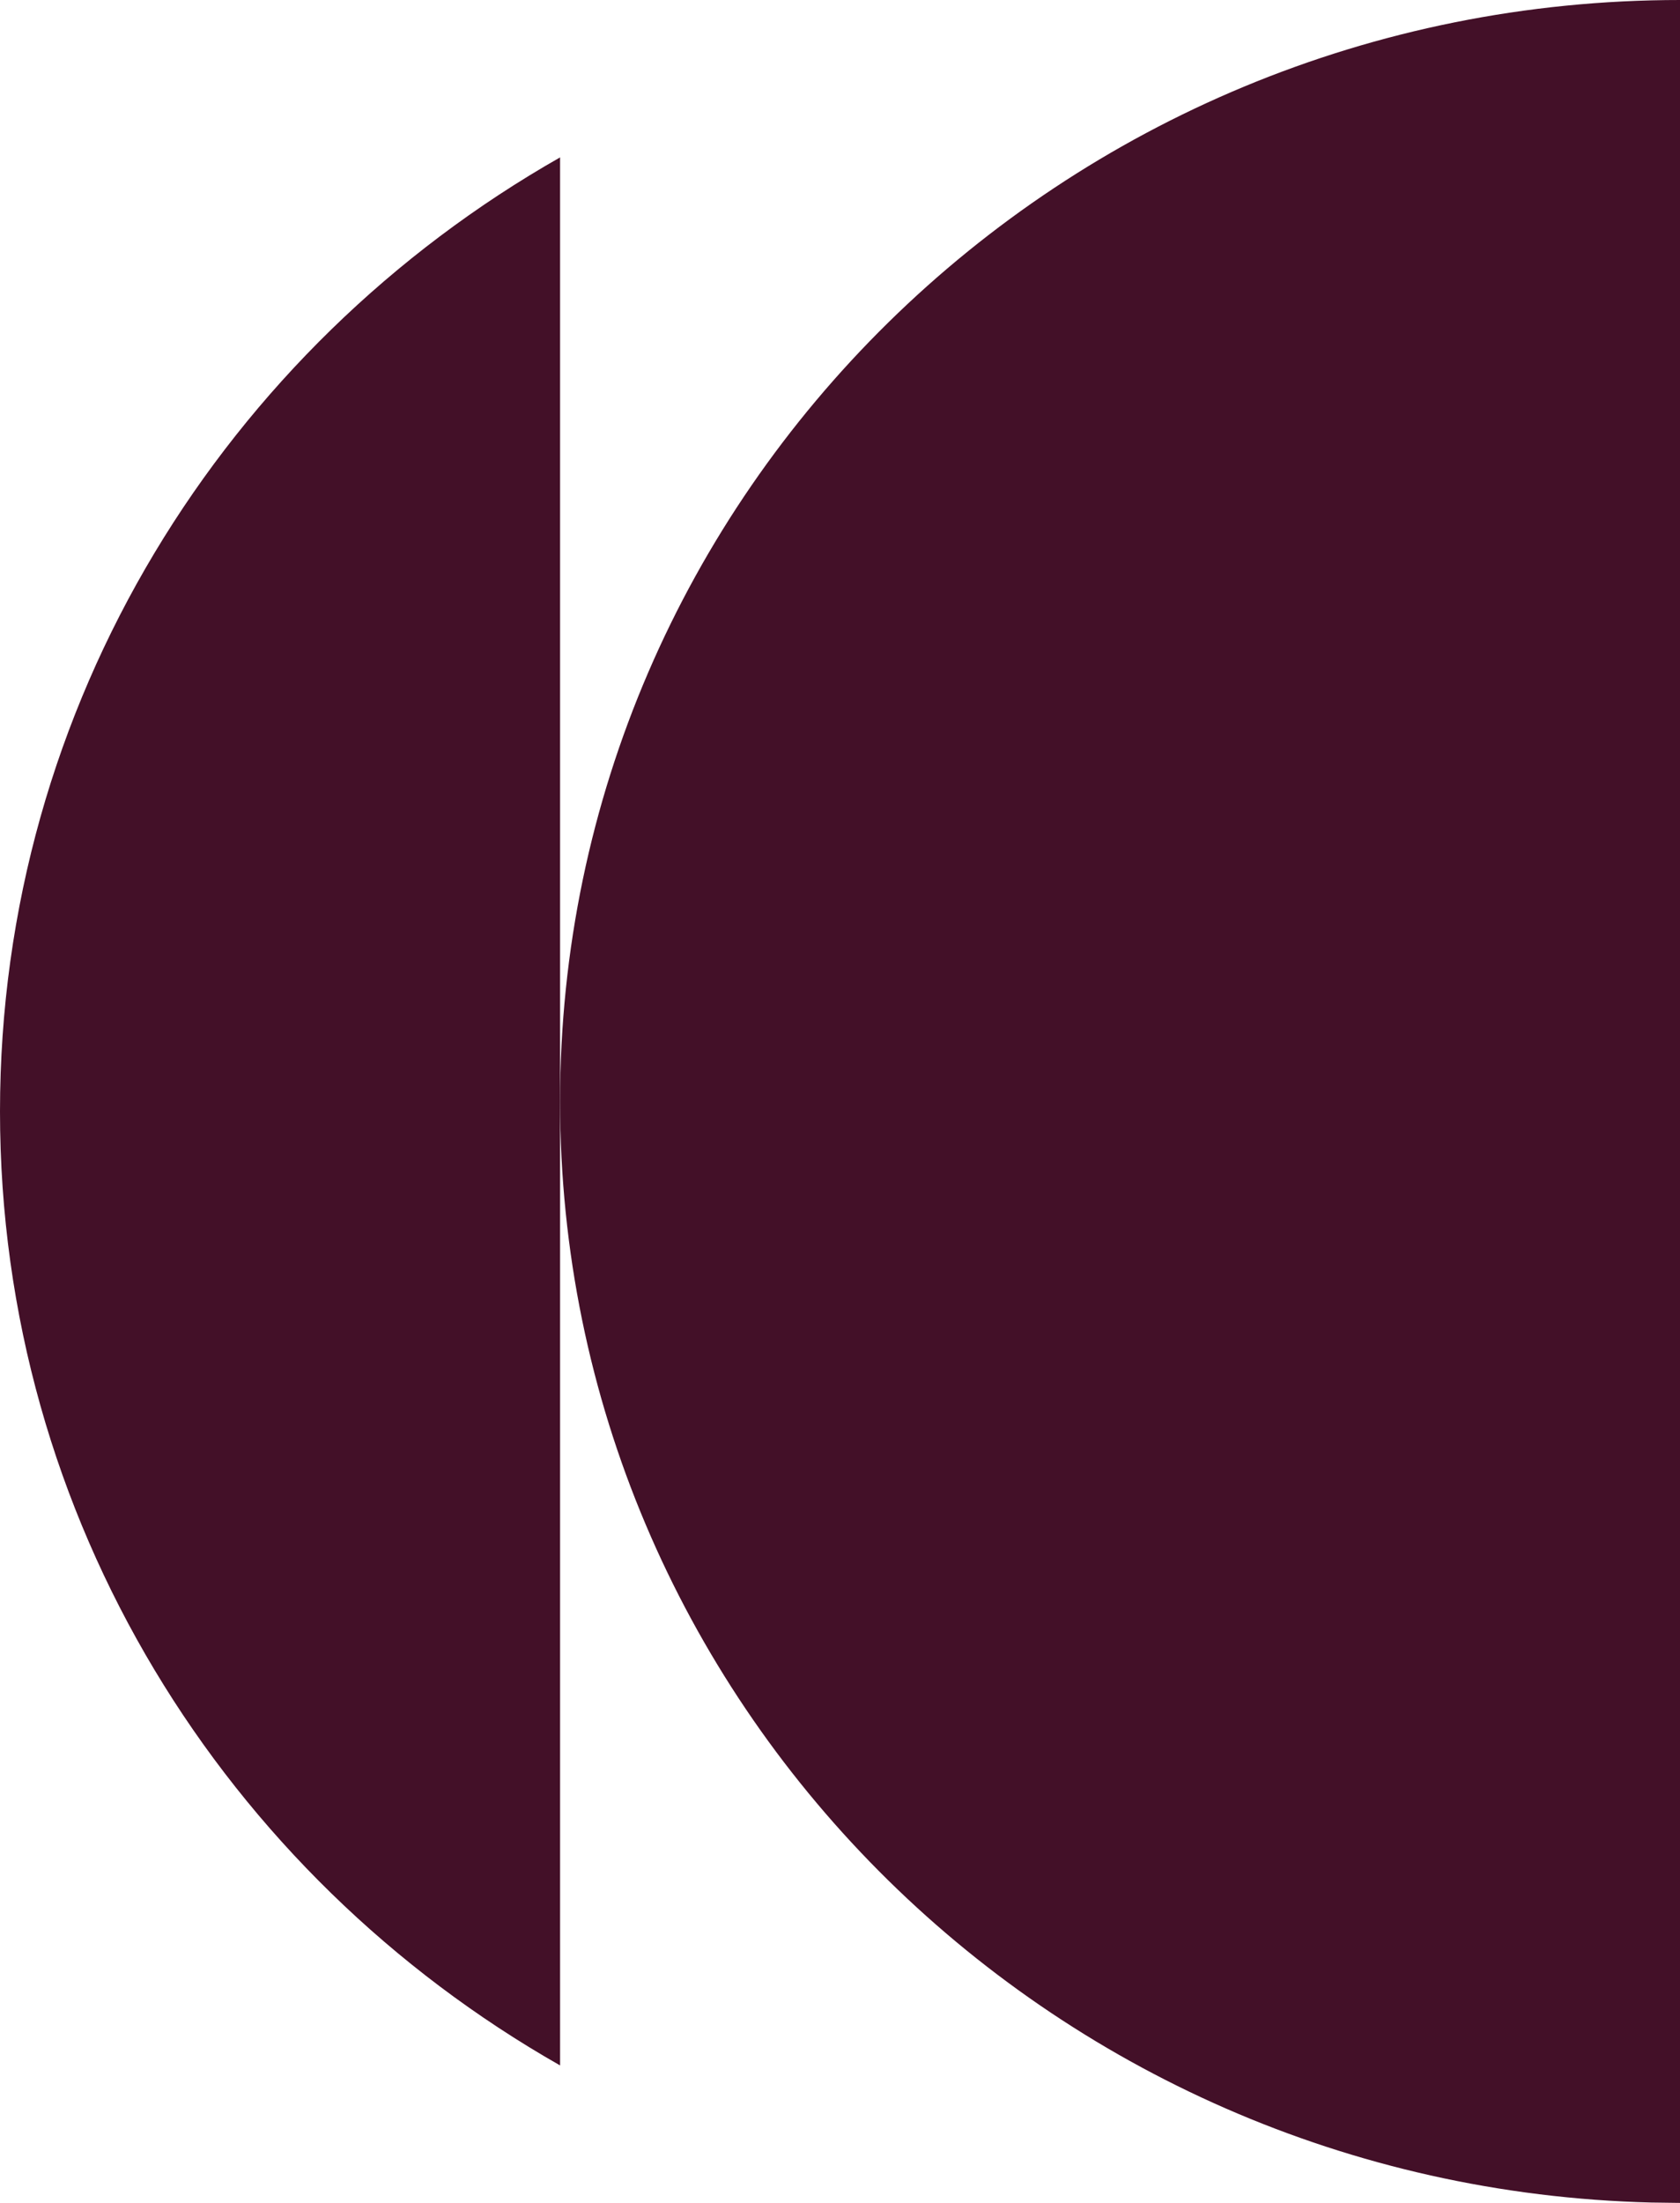
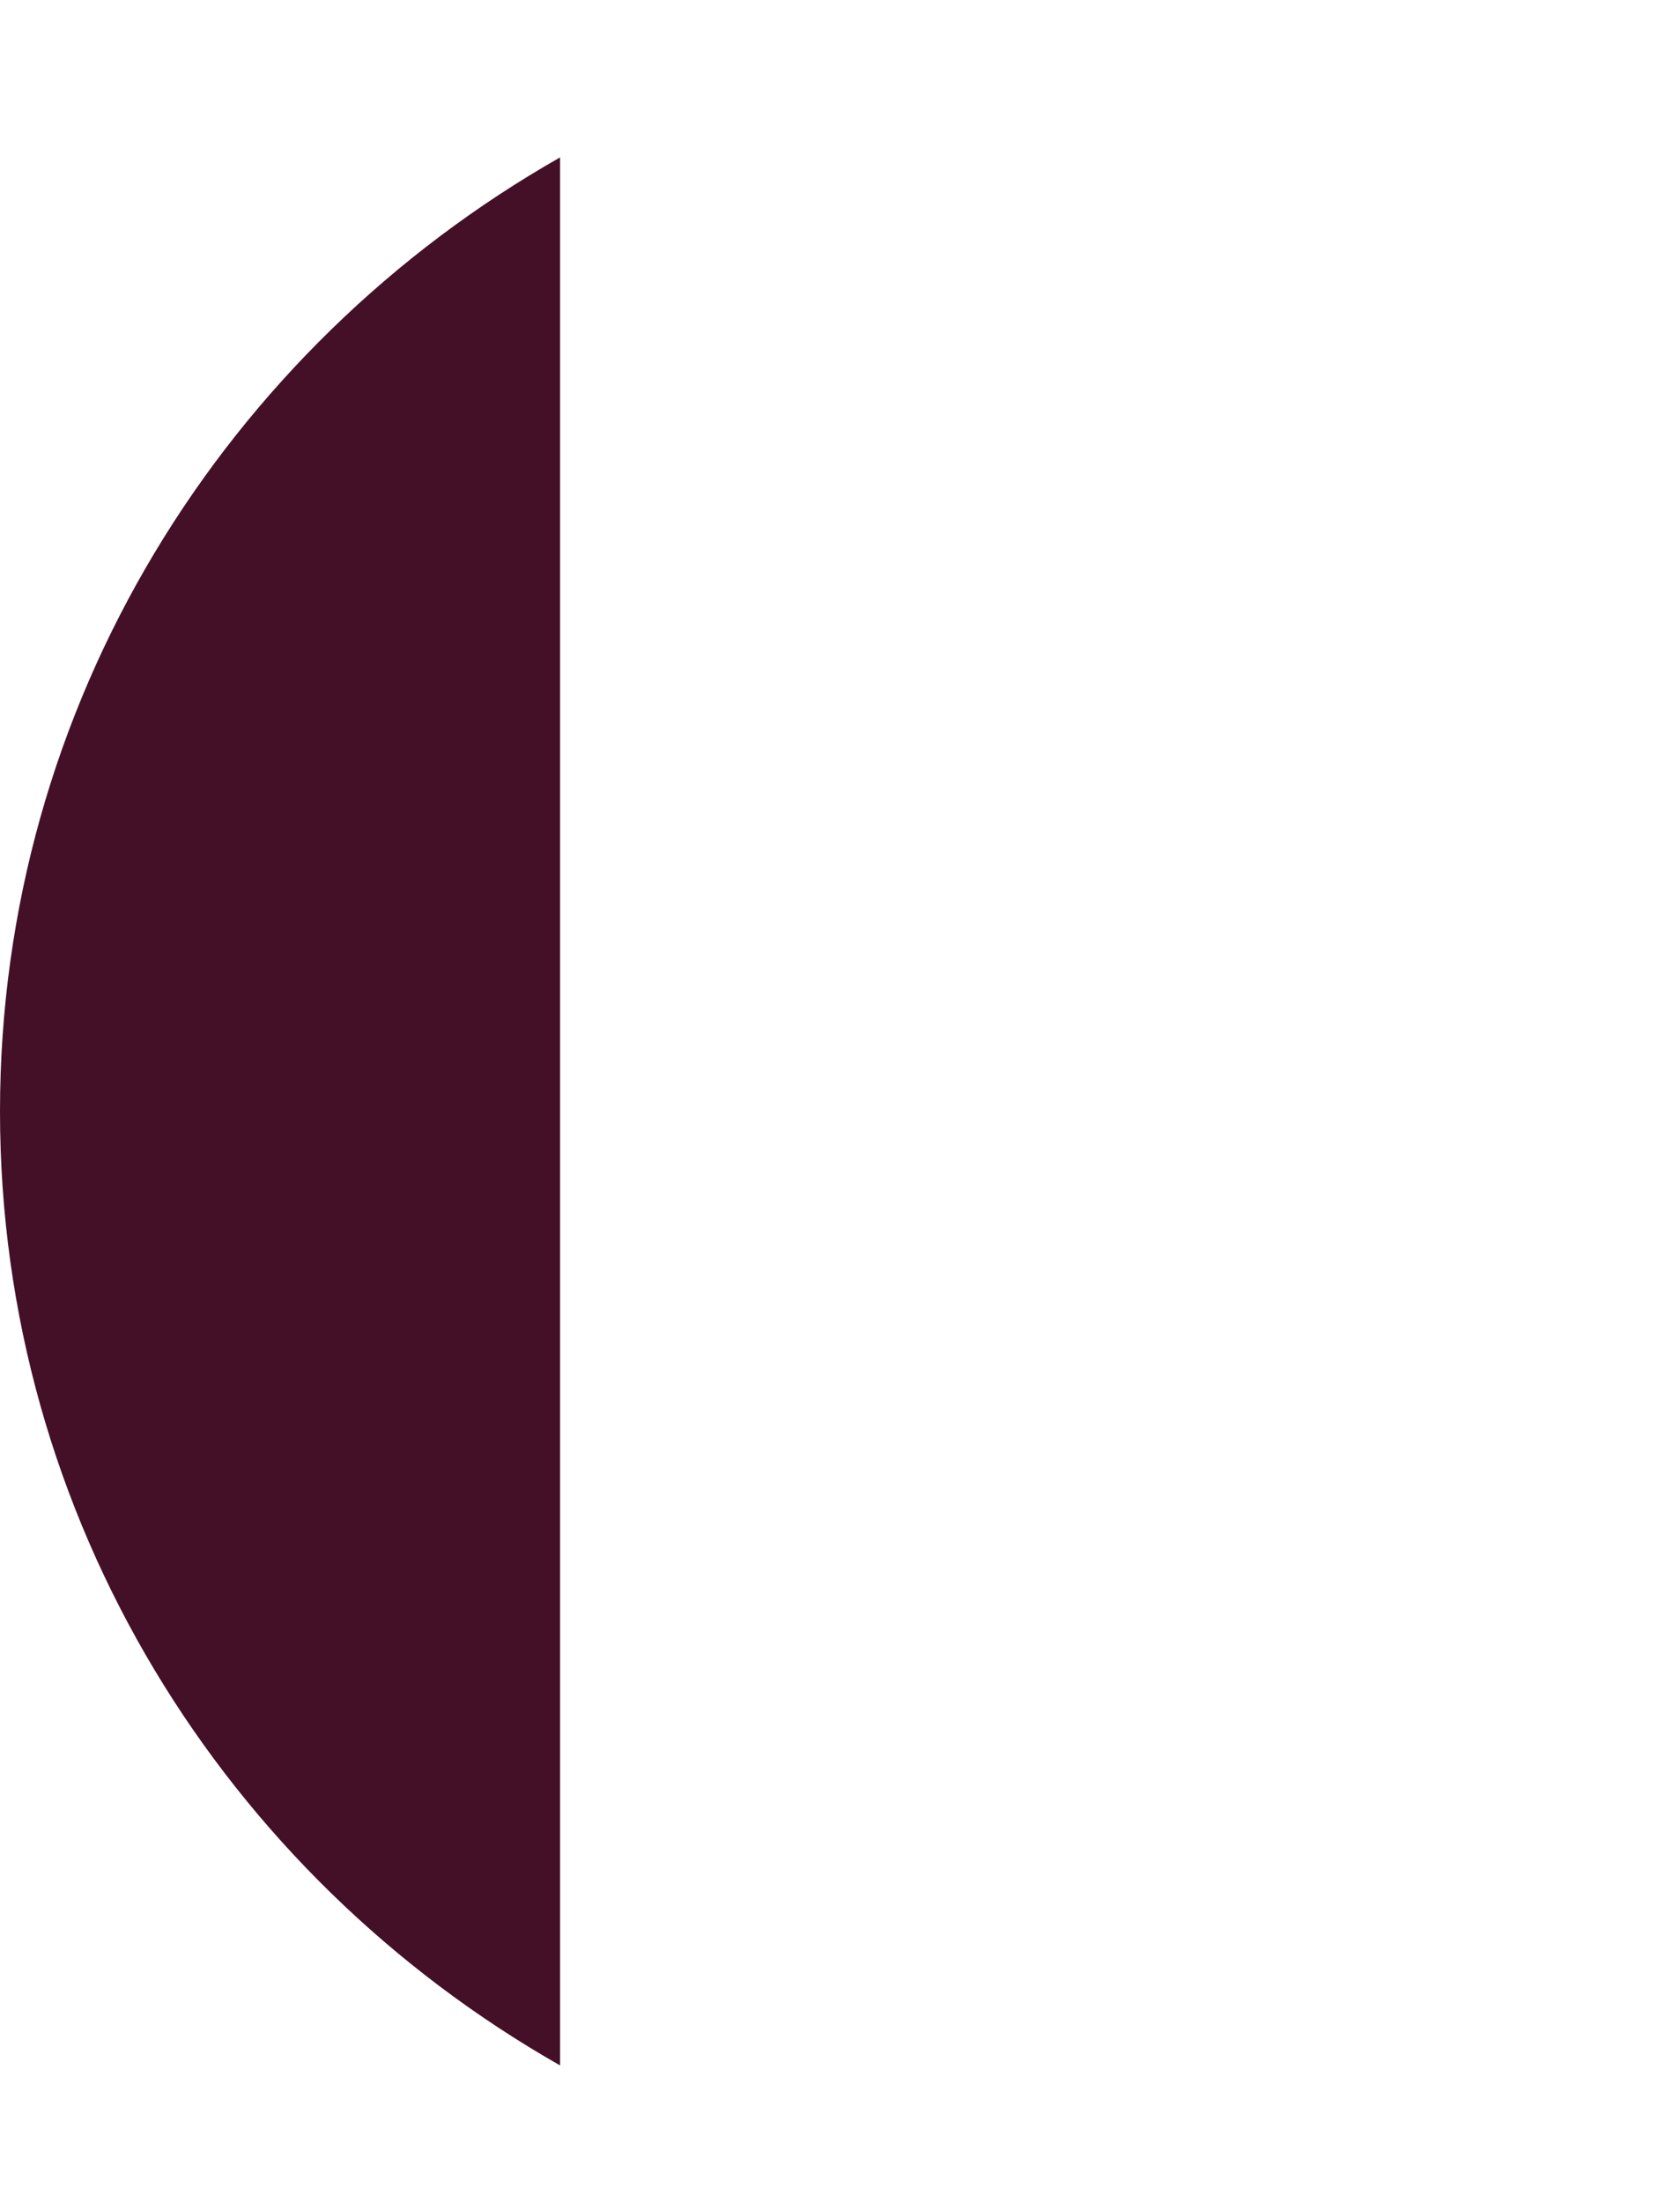
<svg xmlns="http://www.w3.org/2000/svg" width="58" height="76" viewBox="0 0 58 76" fill="none">
-   <path d="M58.009 76L57.011 75.987C36.114 75.467 19.336 58.659 19.336 38C19.336 17.013 36.651 0 58.009 0V76Z" fill="#431028" />
  <path d="M19.336 71.257C7.778 64.686 8.15583e-05 52.409 0 38.345C3.37481e-05 24.28 7.777 12 19.336 5.43V71.257Z" fill="#431028" />
</svg>